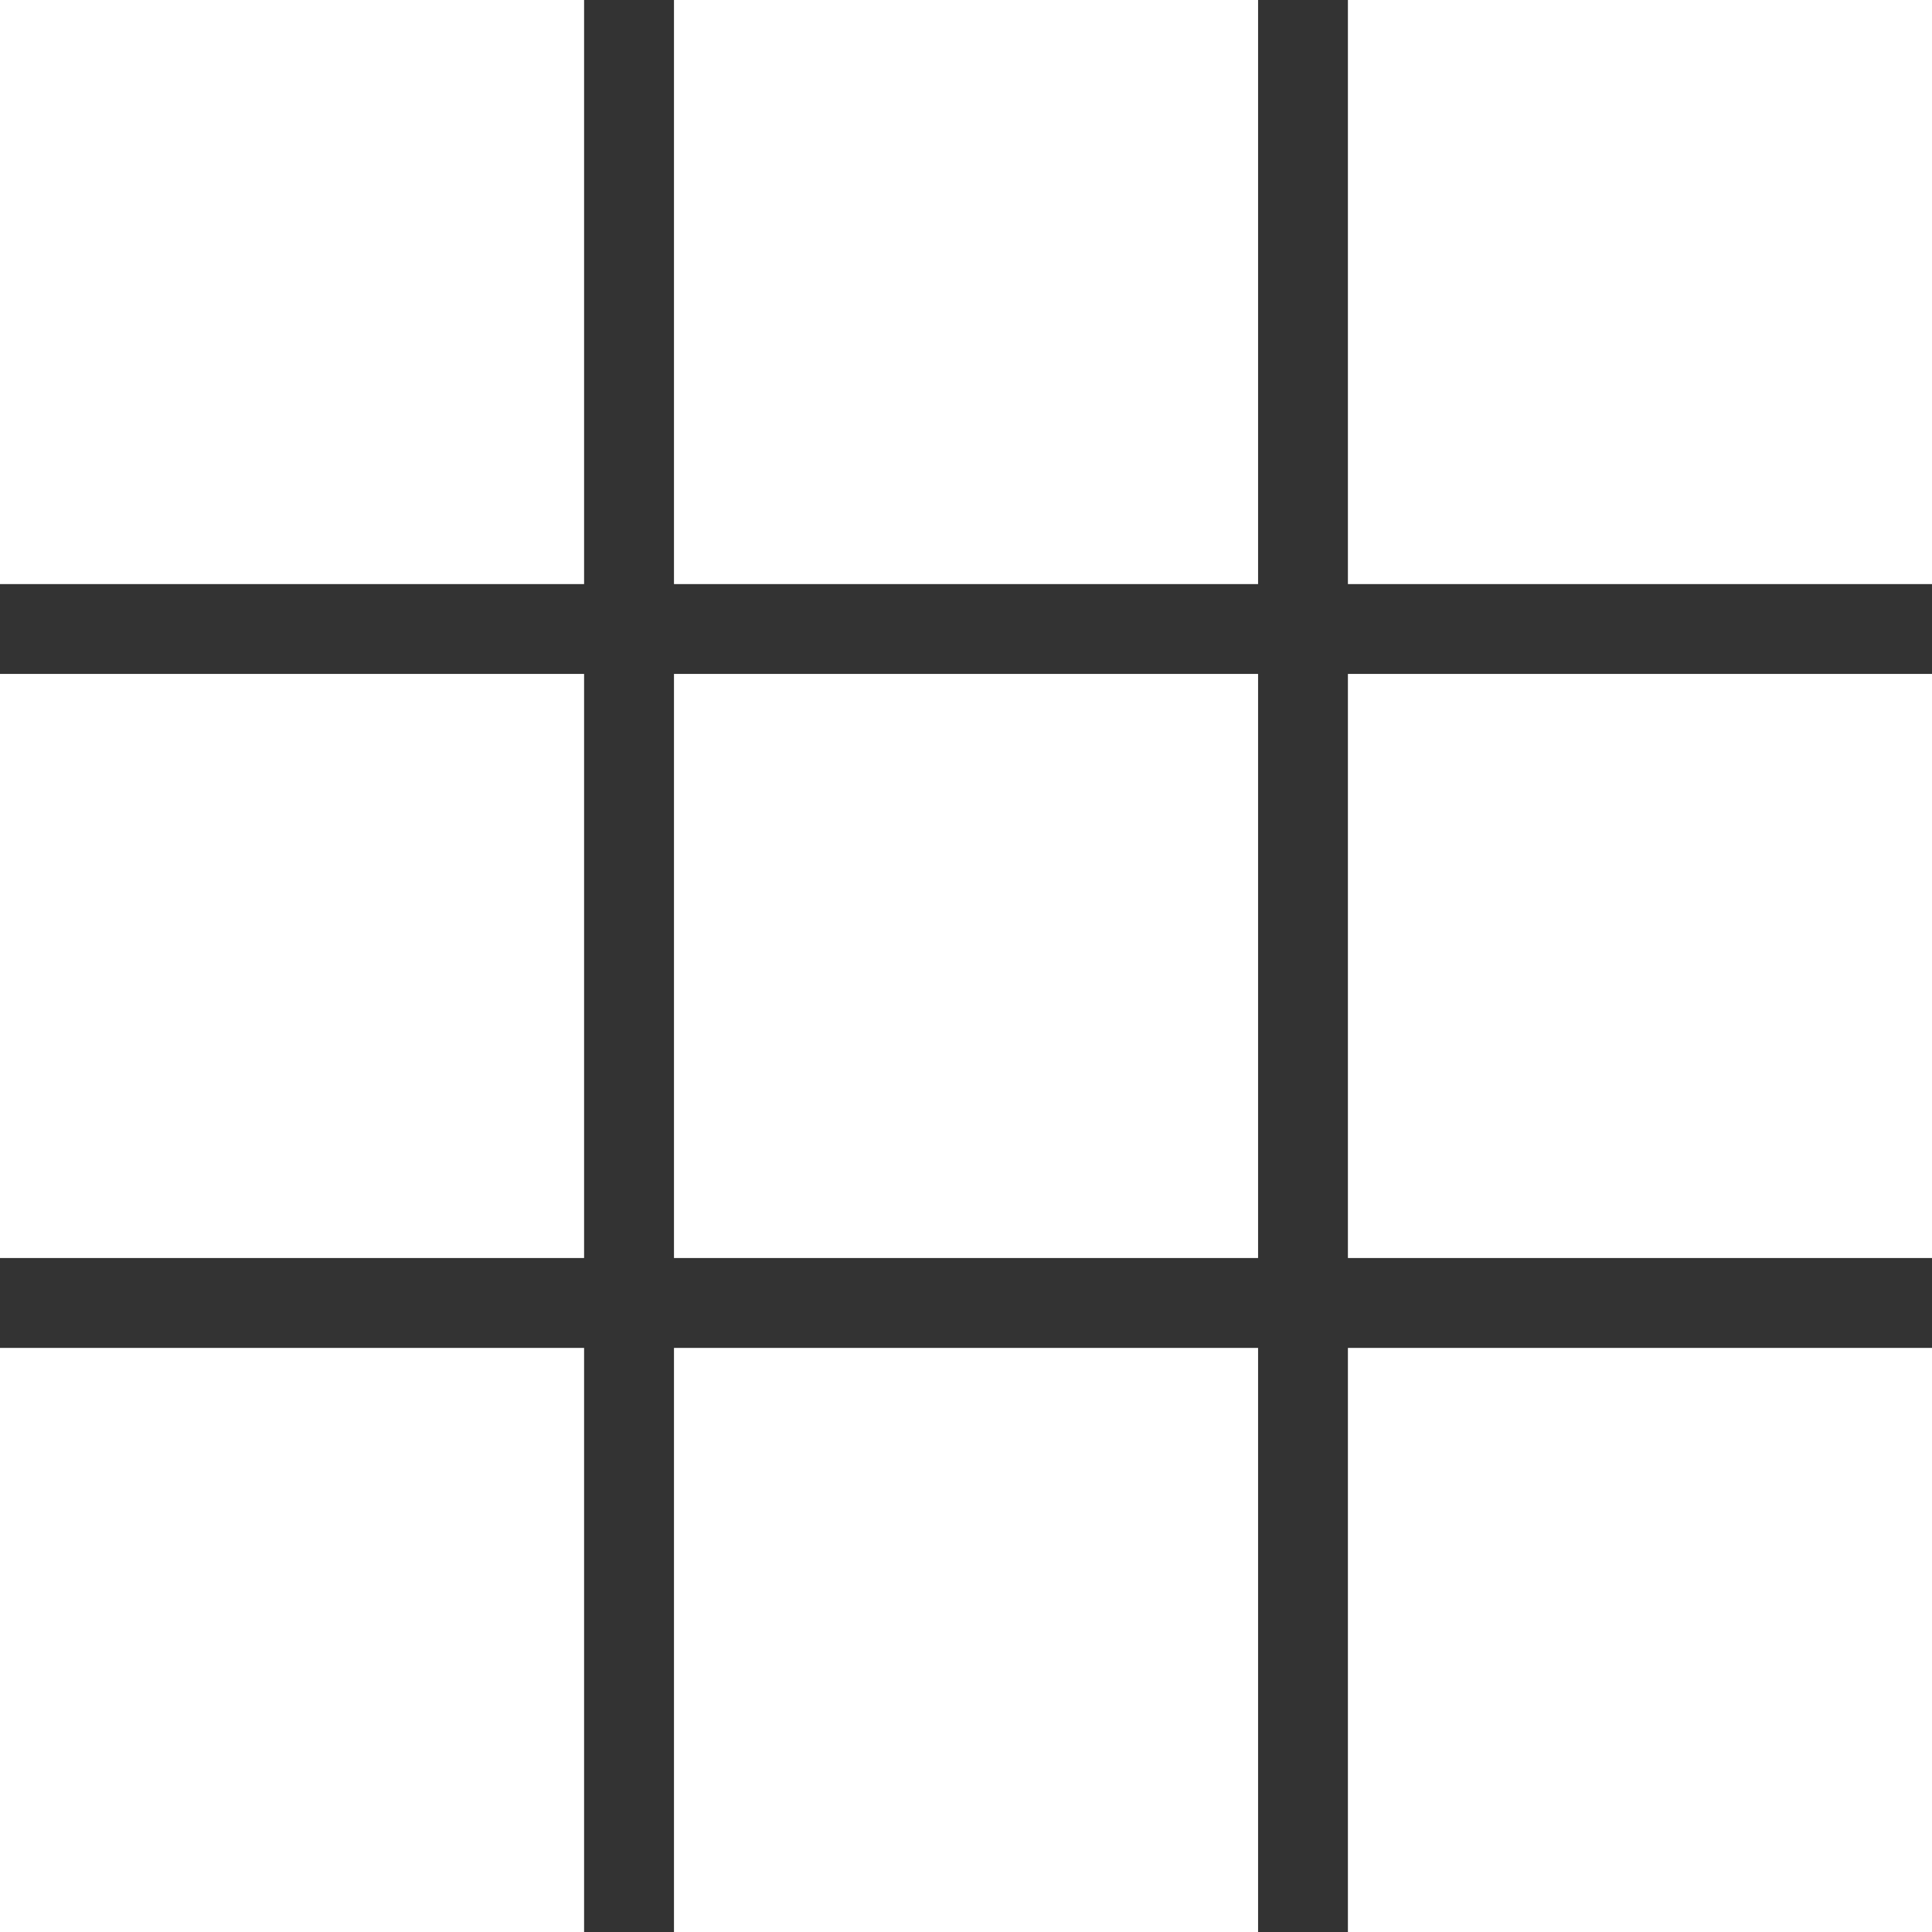
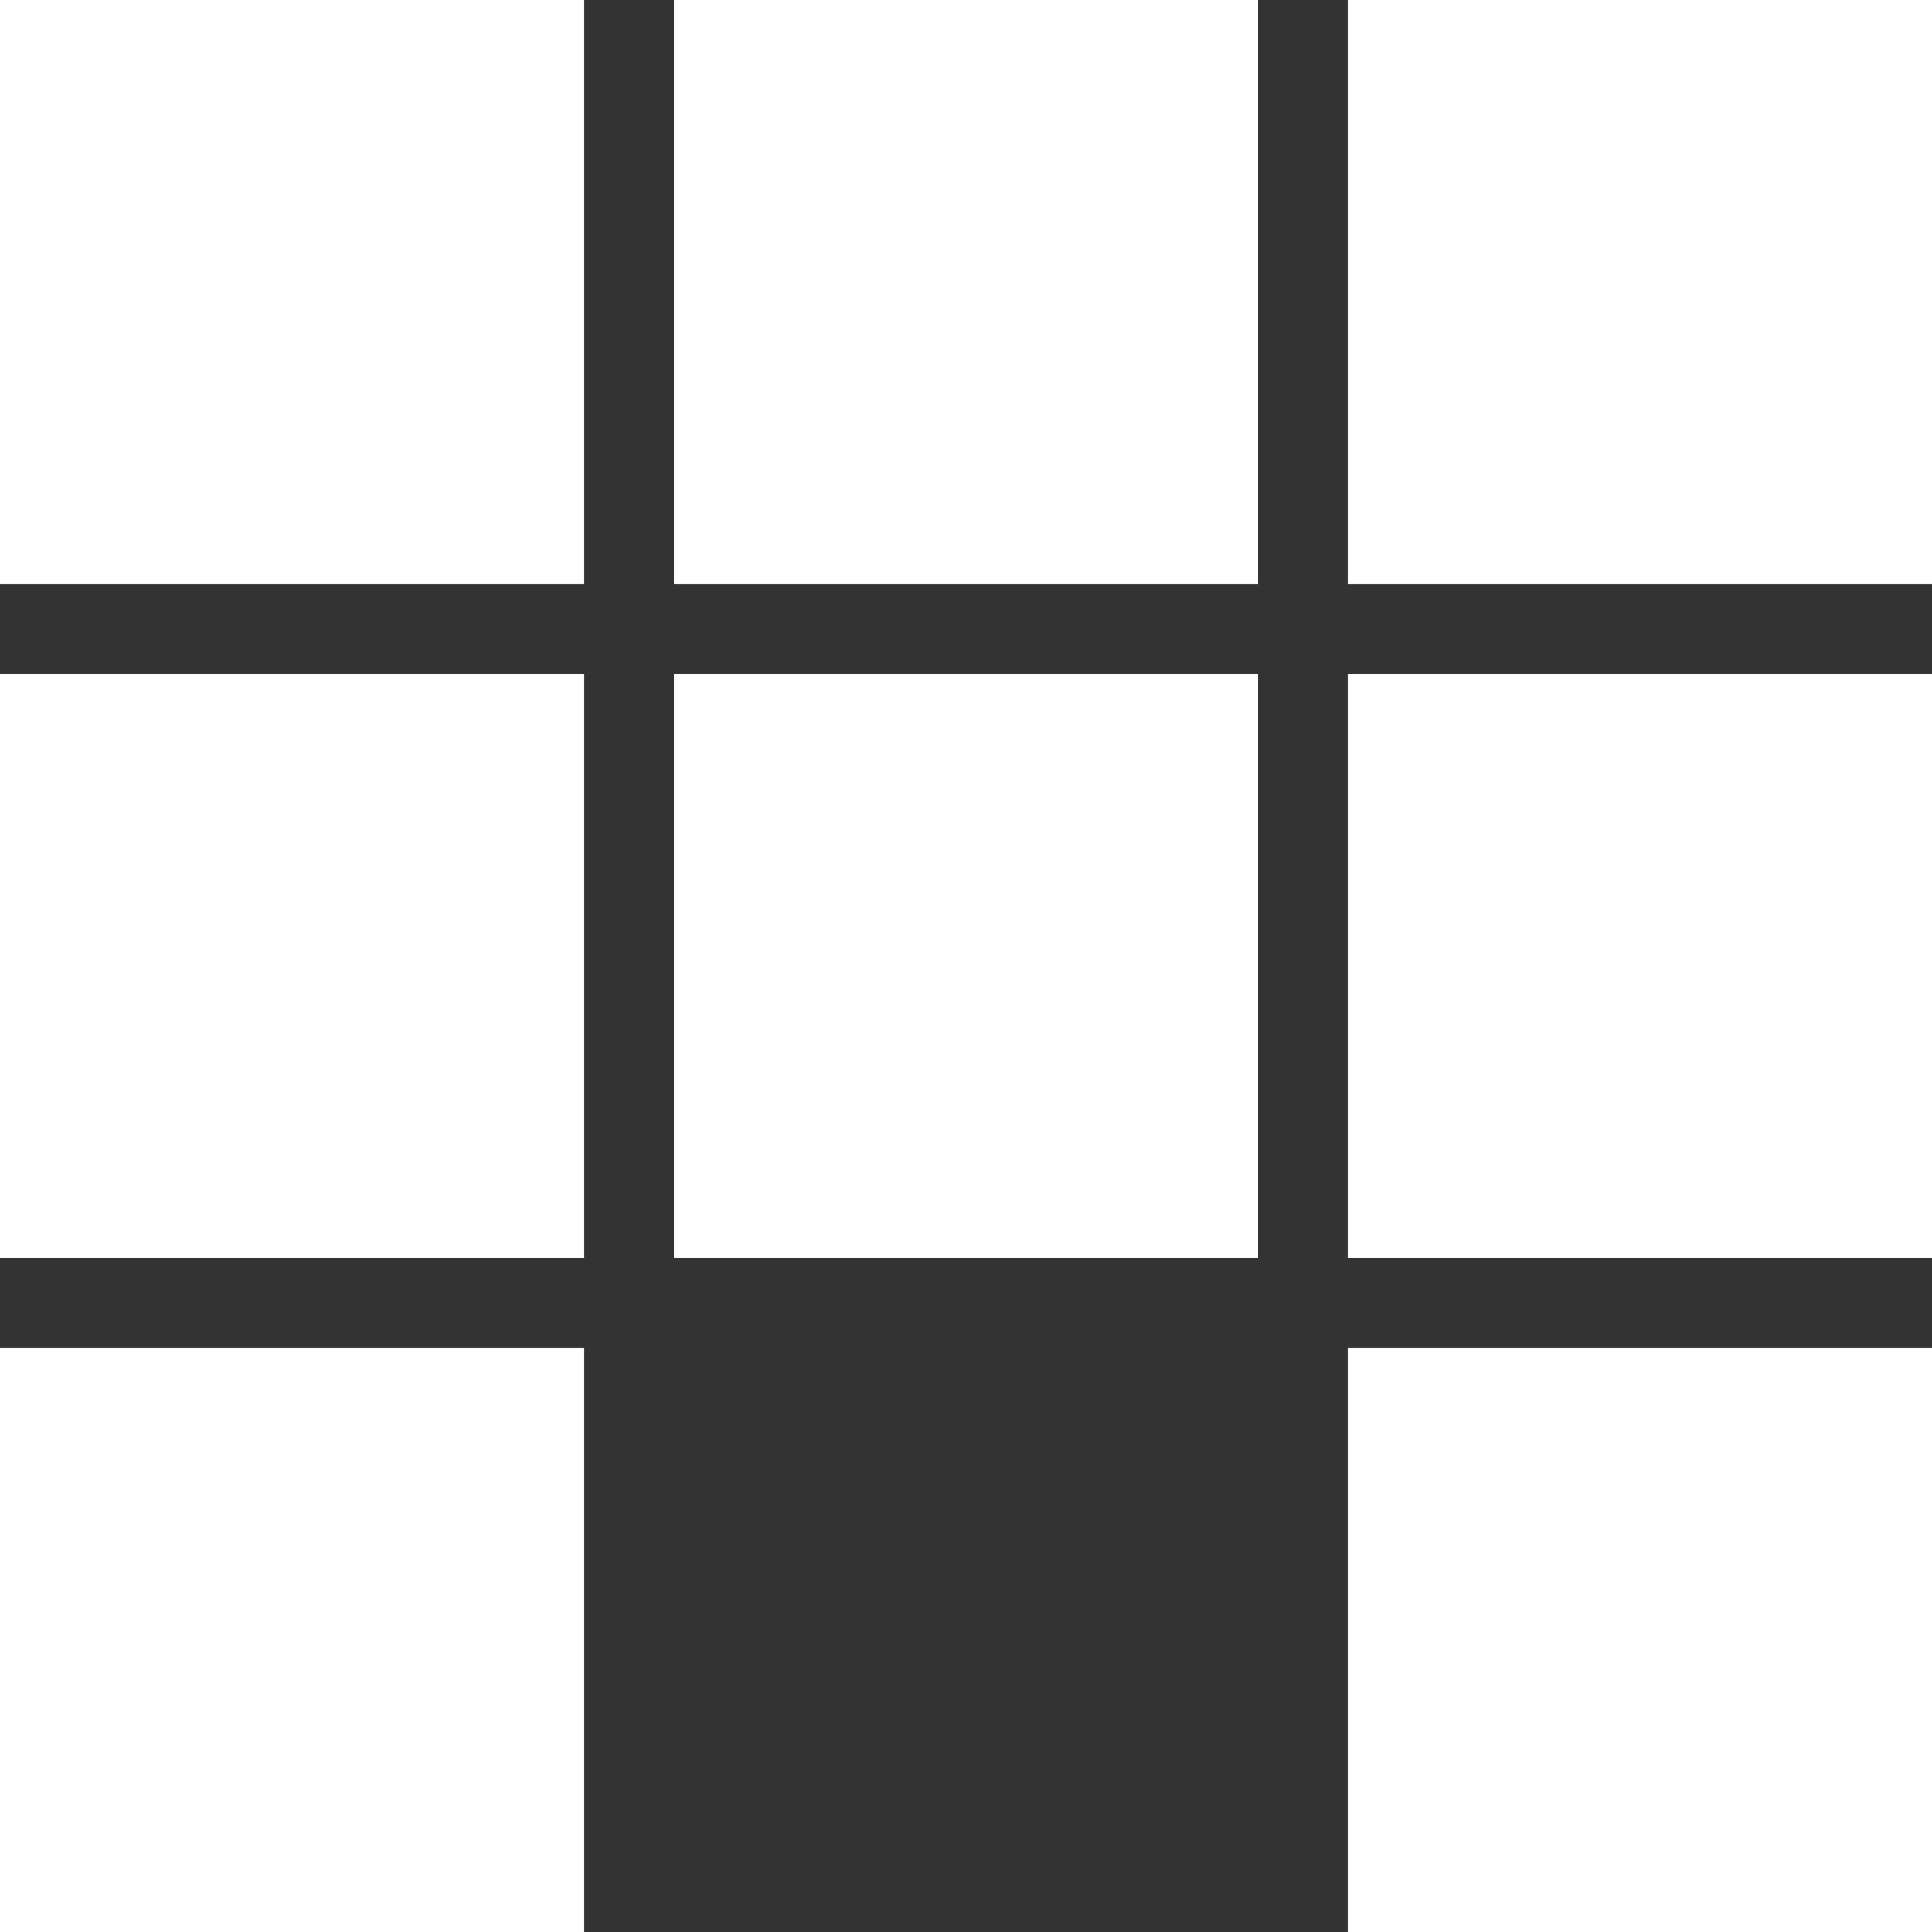
<svg xmlns="http://www.w3.org/2000/svg" width="34" height="34" viewBox="0 0 34 34" fill="none">
  <rect x="0" y="0" width="34" height="34" fill="#333333" stroke="none" />
  <rect width="10.279" height="10.279" fill="white" />
  <rect y="11.86" width="10.279" height="10.279" fill="white" />
  <rect y="23.721" width="10.279" height="10.279" fill="white" />
  <rect x="11.861" width="10.279" height="10.279" fill="white" />
  <rect x="11.861" y="11.86" width="10.279" height="10.279" fill="white" />
-   <rect x="11.861" y="23.721" width="10.279" height="10.279" fill="white" />
  <rect x="23.721" width="10.279" height="10.279" fill="white" />
  <rect x="23.721" y="11.86" width="10.279" height="10.279" fill="white" />
  <rect x="23.721" y="23.721" width="10.279" height="10.279" fill="white" />
</svg>